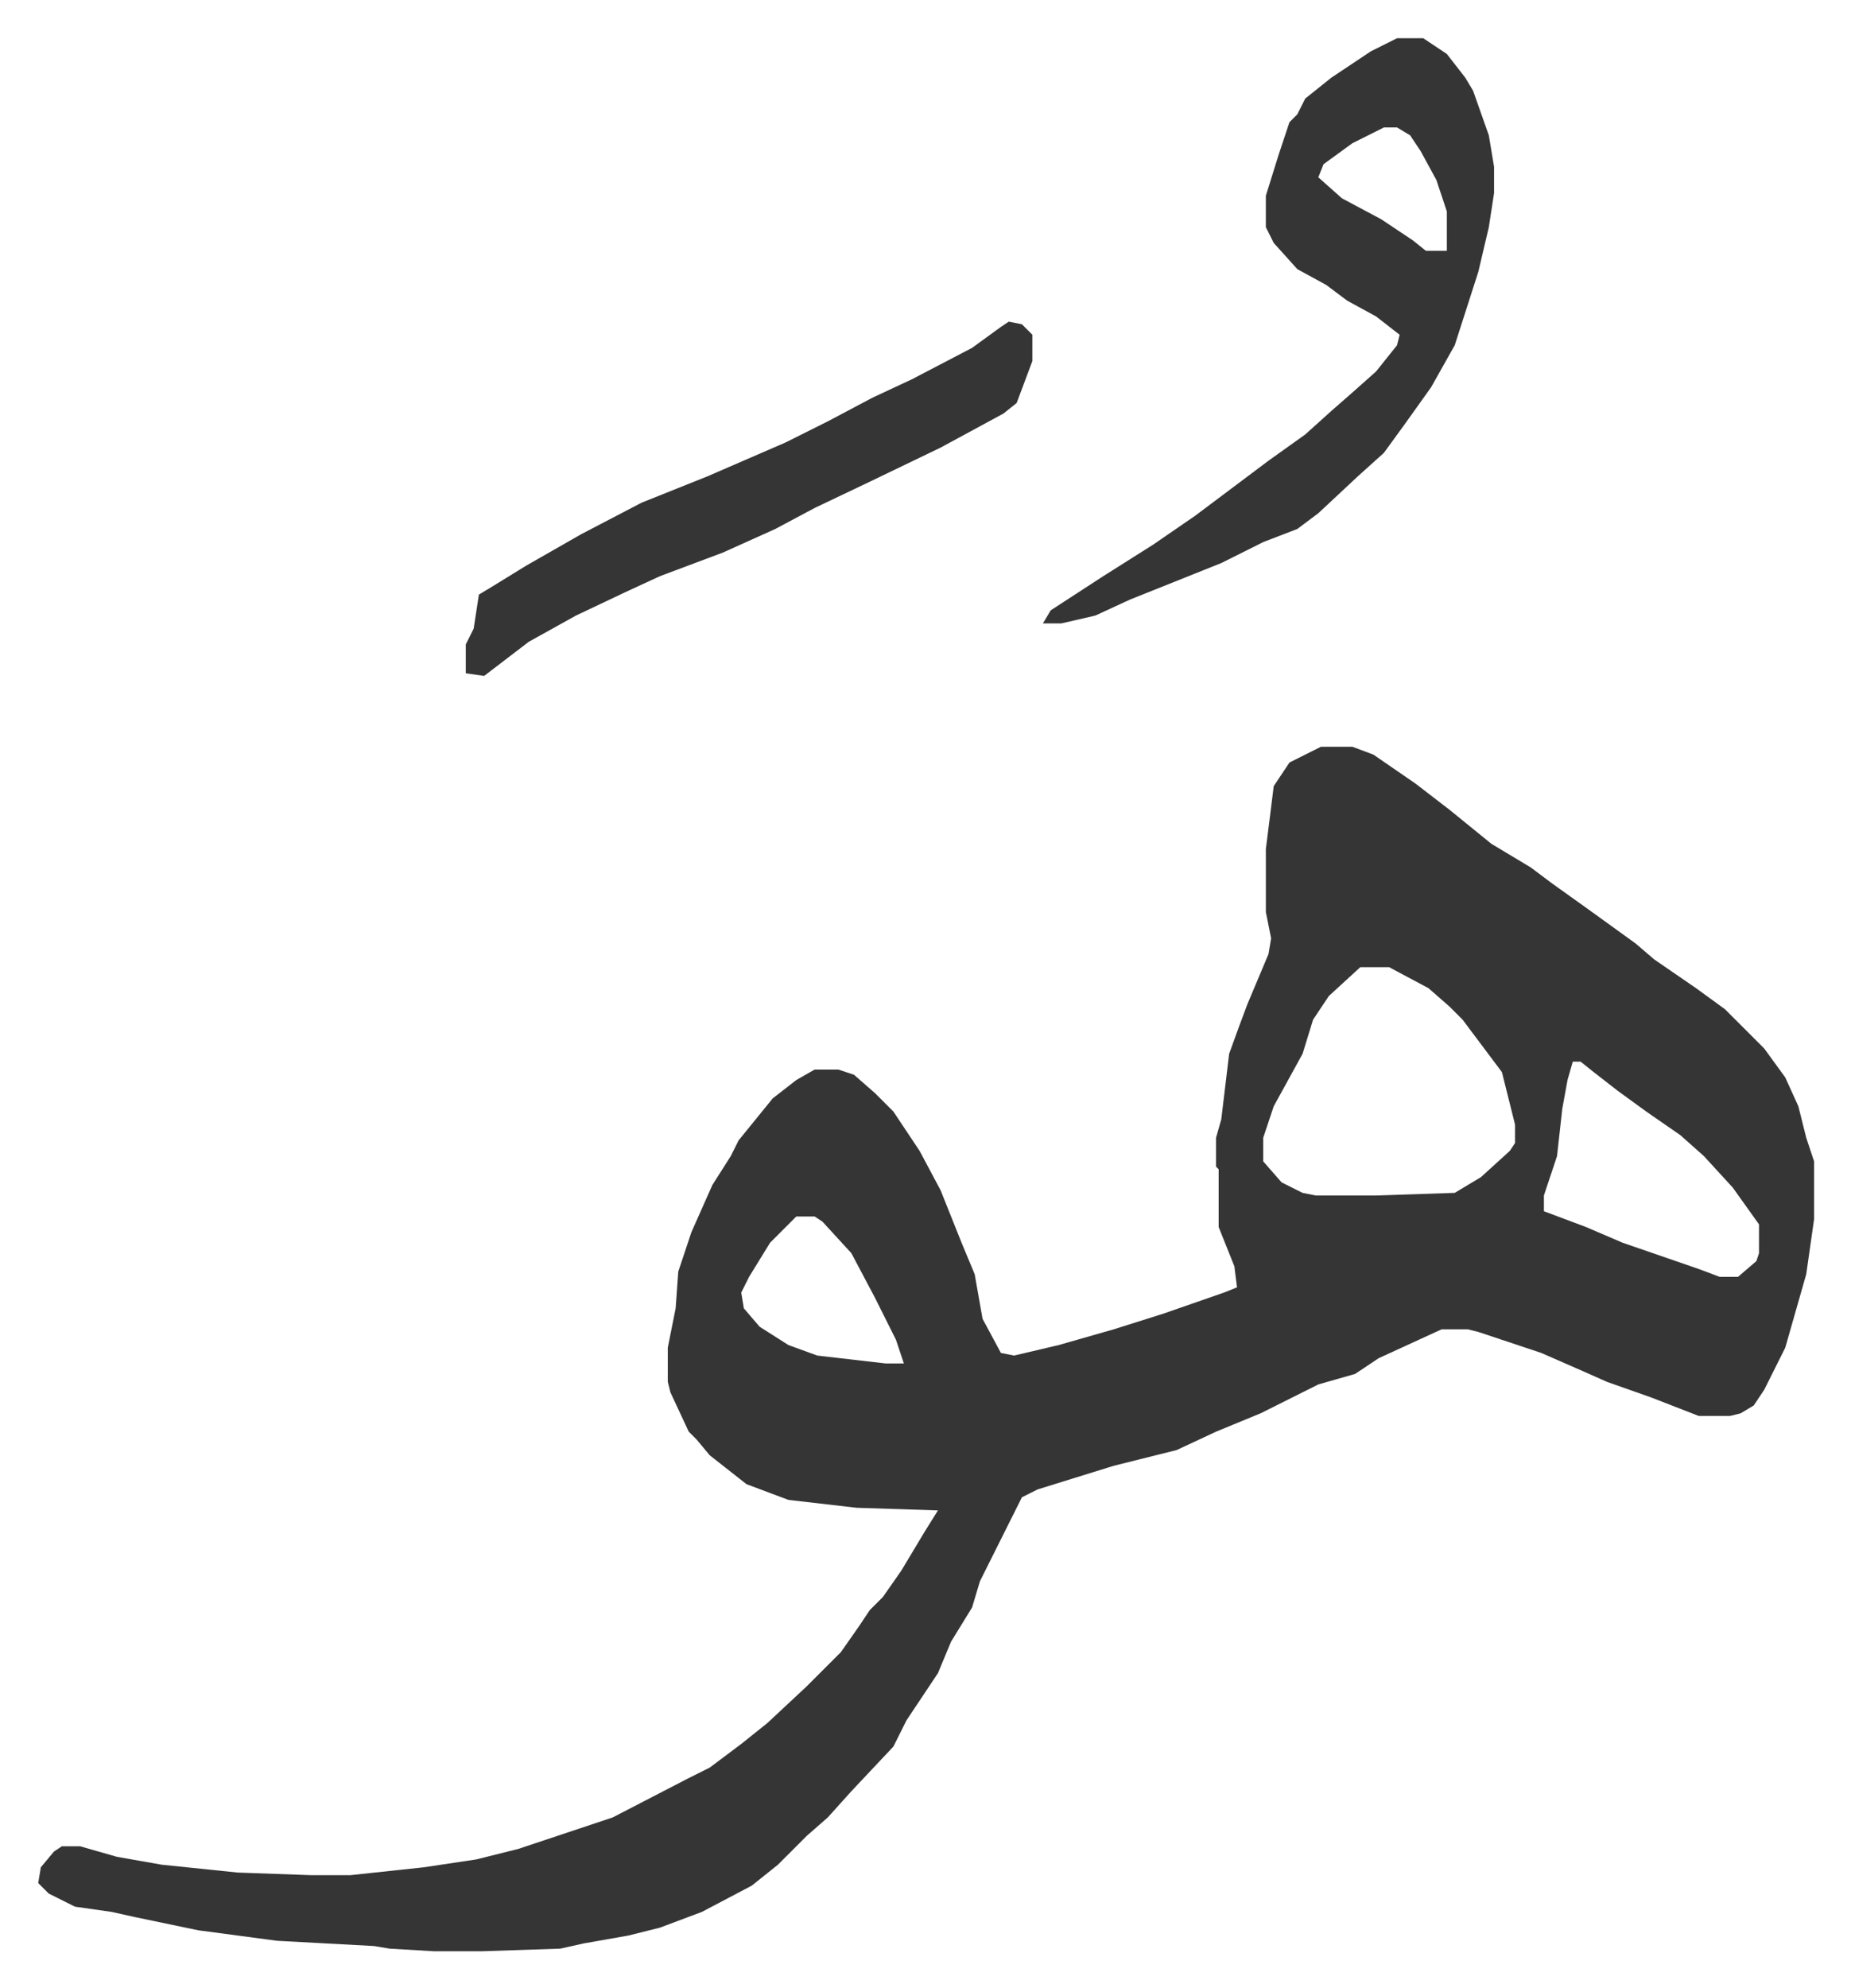
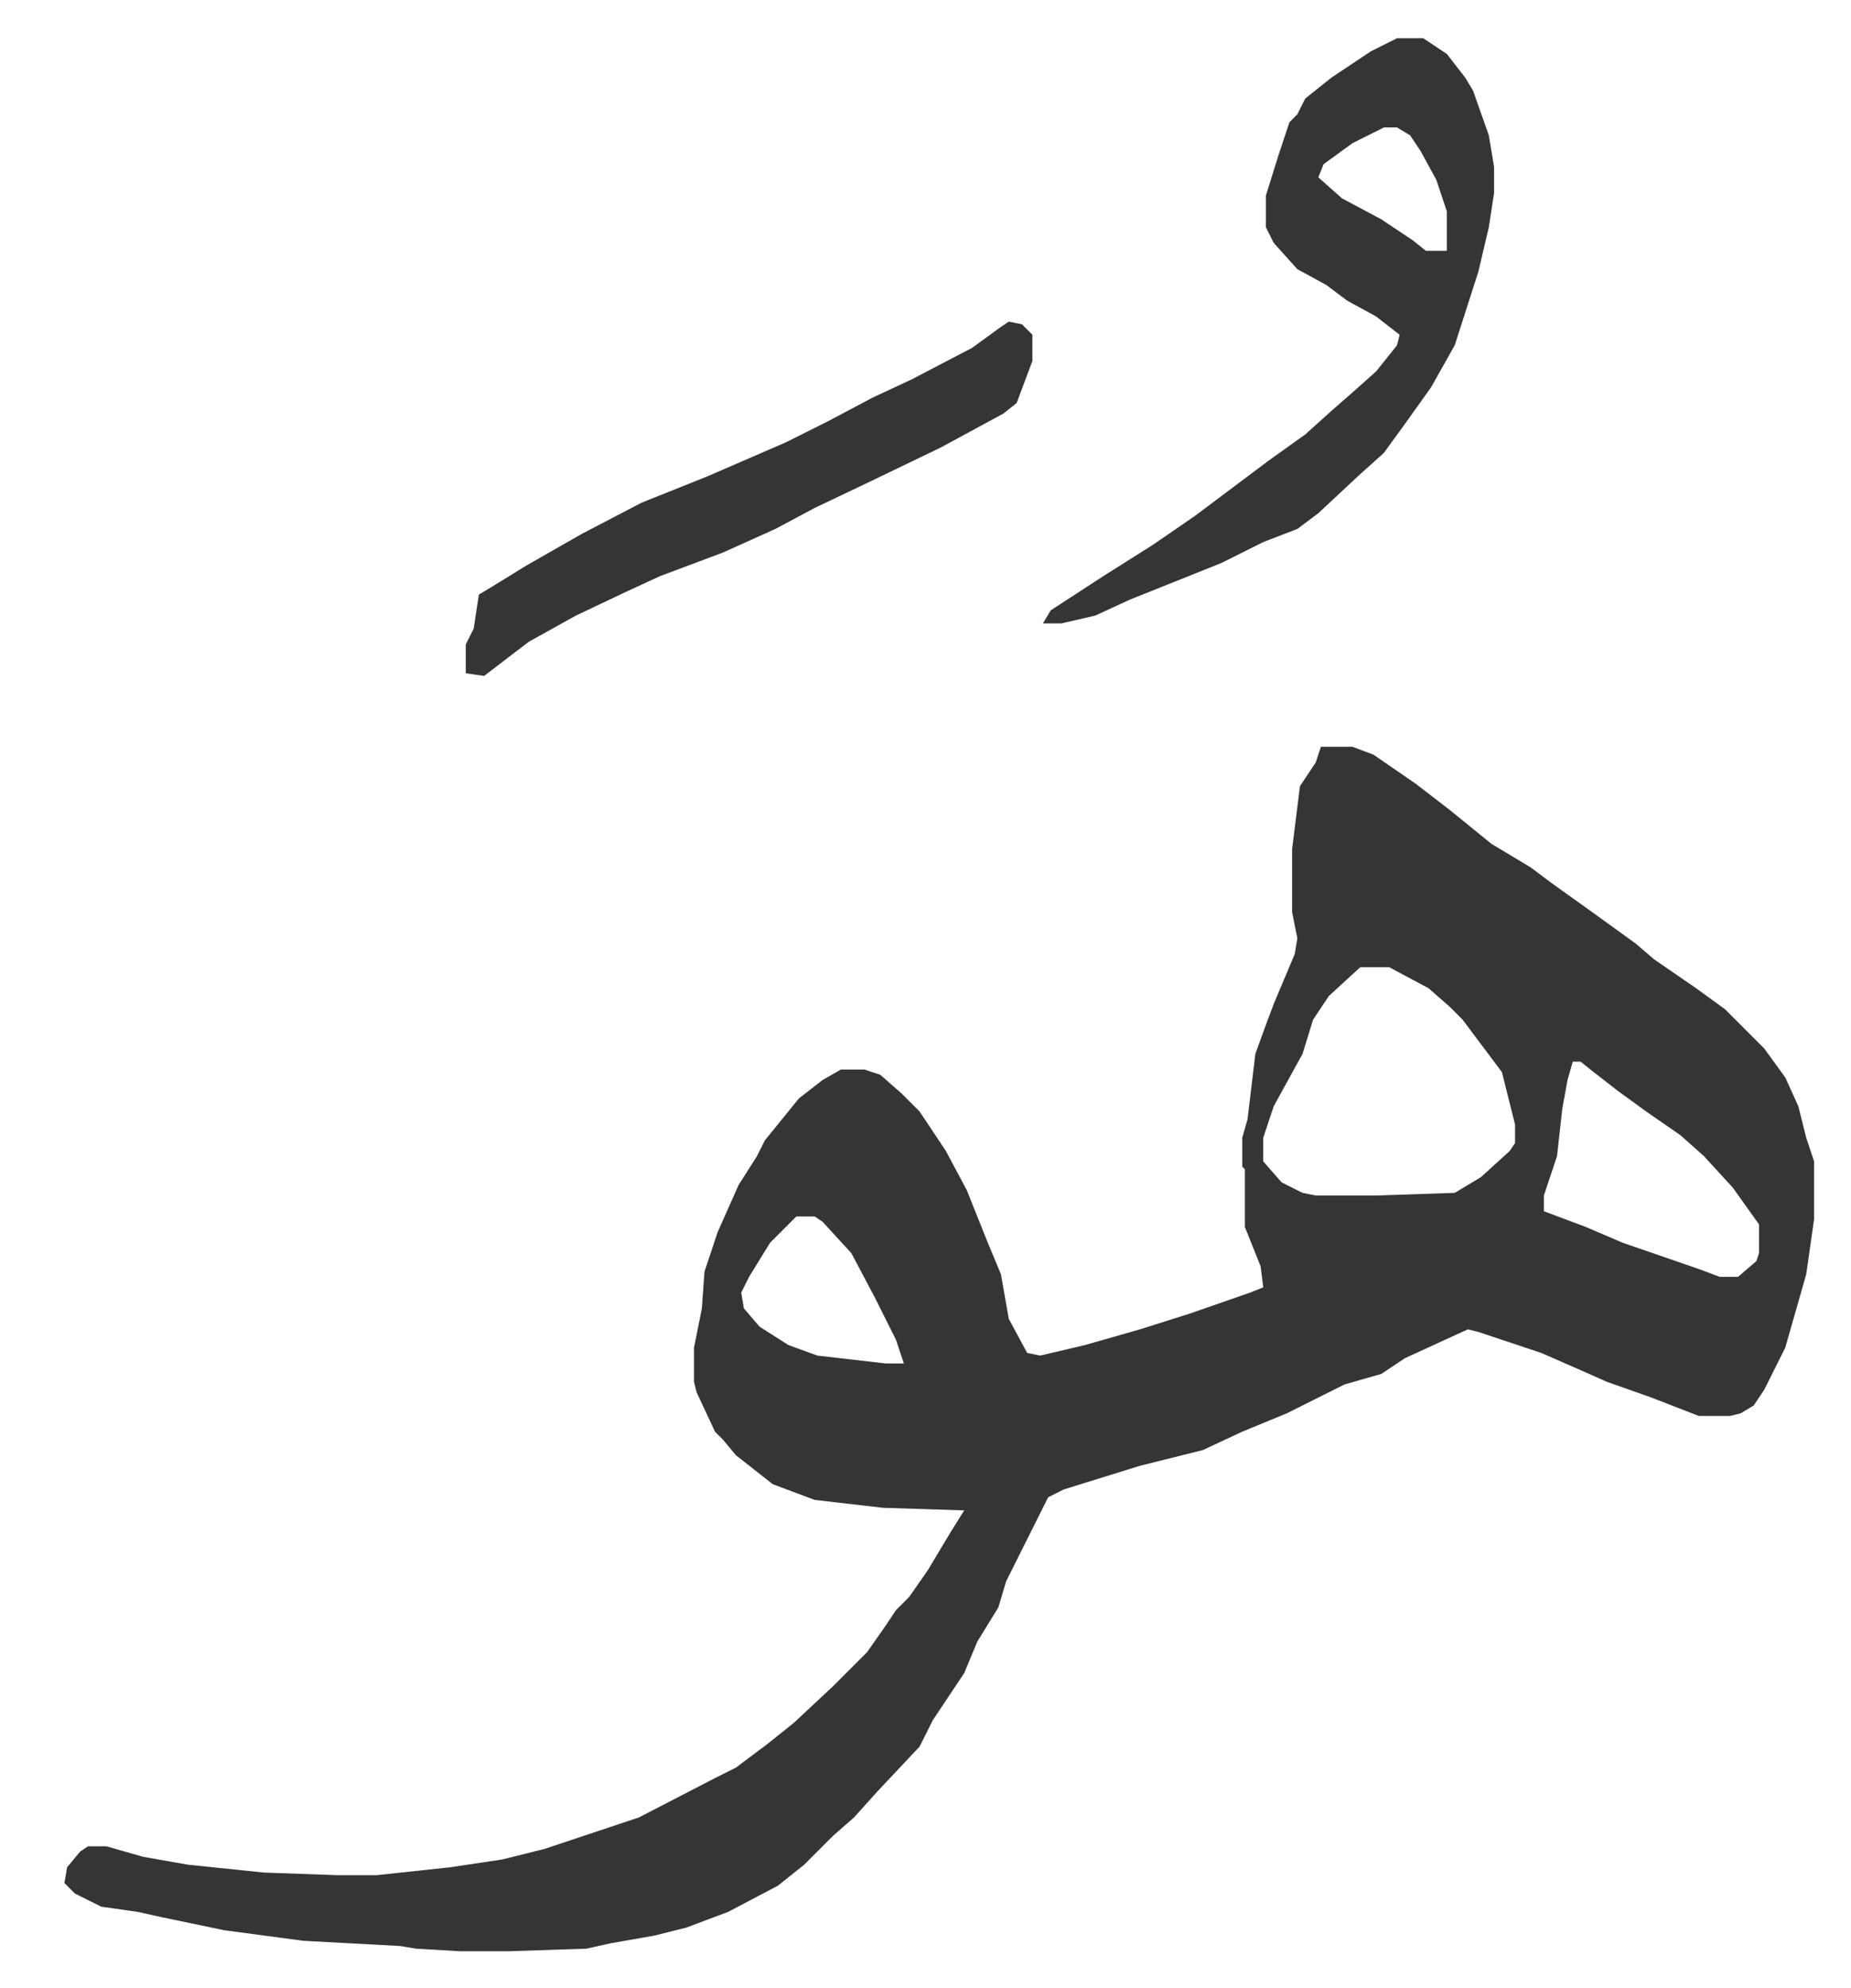
<svg xmlns="http://www.w3.org/2000/svg" role="img" viewBox="-14.57 390.43 705.64 757.64">
-   <path fill="#353535" id="rule_normal" d="M489 675h12l8 3 16 11 13 10 16 13 15 9 8 6 14 10 18 13 7 6 16 11 11 8 10 10 5 5 8 11 5 11 3 12 3 9v22l-3 21-8 28-8 16-4 6-5 3-4 1h-12l-18-7-17-6-9-4-16-7-24-8-4-1h-10l-24 11-9 6-14 4-10 5-12 6-17 7-15 7-24 6-29 9-6 3-6 12-6 12-4 8-3 10-8 13-5 12-12 18-5 10-16 17-9 10-8 7-11 11-10 8-19 10-16 6-12 3-17 3-9 2-30 1h-18l-17-1-6-1-37-2-30-4-24-5-9-2-14-2-10-5-4-4 1-6 5-6 3-2h7l14 4 17 3 29 3 28 1h15l28-3 20-3 16-4 36-12 29-15 8-4 12-9 10-8 15-14 13-13 7-10 4-6 5-5 7-10 9-15 5-8-31-1-26-3-16-6-14-11-5-6-3-3-7-15-1-4v-13l3-15 1-14 5-15 8-18 7-11 3-6 13-16 9-7 7-4h9l6 2 8 7 7 7 10 15 8 15 8 20 5 12 3 17 7 13 5 1 17-4 21-6 19-6 23-8 5-2-1-8-6-15v-22l-1-1v-11l2-7 3-25 4-11 3-8 8-19 1-6-2-10v-24l3-24 6-9zm15 84l-12 11-6 9-4 13-11 20-4 12v9l7 8 8 4 5 1h23l30-1 10-6 11-10 2-3v-7l-5-20-9-12-6-8-5-5-8-7-15-8zm81 36l-2 7-2 11-2 18-5 15v6l16 6 14 6 29 10 8 3h7l7-6 1-3v-11l-10-14-11-12-9-8-13-9-11-8-9-7-5-4zm-296 59l-10 10-8 13-3 6 1 6 6 7 11 7 11 4 26 3h7l-3-9-8-16-9-17-11-12-3-2zm229-449h10l9 6 7 9 3 5 6 17 2 12v10l-2 13-4 17-9 28-9 16-10 14-8 11-10 9-15 14-8 6-13 5-16 8-35 14-13 6-13 3h-7l3-5 20-13 19-12 16-11 16-12 12-9 14-10 10-9 8-7 9-8 8-10 1-4-9-7-11-6-8-6-11-6-9-10-3-6v-12l5-16 4-12 3-3 3-6 10-8 15-10zm-5 34l-12 6-11 8-2 5 9 8 15 8 12 8 5 4h8v-15l-4-12-6-11-4-6-5-3zm-143 74l5 1 4 4v10l-6 16-5 4-24 13-27 13-21 10-15 8-20 9-24 9-13 6-19 9-18 10-17 13-7-1v-11l3-6 2-13 5-3 13-8 21-12 23-12 25-10 30-13 16-8 17-9 15-7 23-12 11-8z" />
+   <path fill="#353535" id="rule_normal" d="M489 675h12l8 3 16 11 13 10 16 13 15 9 8 6 14 10 18 13 7 6 16 11 11 8 10 10 5 5 8 11 5 11 3 12 3 9v22l-3 21-8 28-8 16-4 6-5 3-4 1h-12l-18-7-17-6-9-4-16-7-24-8-4-1l-24 11-9 6-14 4-10 5-12 6-17 7-15 7-24 6-29 9-6 3-6 12-6 12-4 8-3 10-8 13-5 12-12 18-5 10-16 17-9 10-8 7-11 11-10 8-19 10-16 6-12 3-17 3-9 2-30 1h-18l-17-1-6-1-37-2-30-4-24-5-9-2-14-2-10-5-4-4 1-6 5-6 3-2h7l14 4 17 3 29 3 28 1h15l28-3 20-3 16-4 36-12 29-15 8-4 12-9 10-8 15-14 13-13 7-10 4-6 5-5 7-10 9-15 5-8-31-1-26-3-16-6-14-11-5-6-3-3-7-15-1-4v-13l3-15 1-14 5-15 8-18 7-11 3-6 13-16 9-7 7-4h9l6 2 8 7 7 7 10 15 8 15 8 20 5 12 3 17 7 13 5 1 17-4 21-6 19-6 23-8 5-2-1-8-6-15v-22l-1-1v-11l2-7 3-25 4-11 3-8 8-19 1-6-2-10v-24l3-24 6-9zm15 84l-12 11-6 9-4 13-11 20-4 12v9l7 8 8 4 5 1h23l30-1 10-6 11-10 2-3v-7l-5-20-9-12-6-8-5-5-8-7-15-8zm81 36l-2 7-2 11-2 18-5 15v6l16 6 14 6 29 10 8 3h7l7-6 1-3v-11l-10-14-11-12-9-8-13-9-11-8-9-7-5-4zm-296 59l-10 10-8 13-3 6 1 6 6 7 11 7 11 4 26 3h7l-3-9-8-16-9-17-11-12-3-2zm229-449h10l9 6 7 9 3 5 6 17 2 12v10l-2 13-4 17-9 28-9 16-10 14-8 11-10 9-15 14-8 6-13 5-16 8-35 14-13 6-13 3h-7l3-5 20-13 19-12 16-11 16-12 12-9 14-10 10-9 8-7 9-8 8-10 1-4-9-7-11-6-8-6-11-6-9-10-3-6v-12l5-16 4-12 3-3 3-6 10-8 15-10zm-5 34l-12 6-11 8-2 5 9 8 15 8 12 8 5 4h8v-15l-4-12-6-11-4-6-5-3zm-143 74l5 1 4 4v10l-6 16-5 4-24 13-27 13-21 10-15 8-20 9-24 9-13 6-19 9-18 10-17 13-7-1v-11l3-6 2-13 5-3 13-8 21-12 23-12 25-10 30-13 16-8 17-9 15-7 23-12 11-8z" />
</svg>